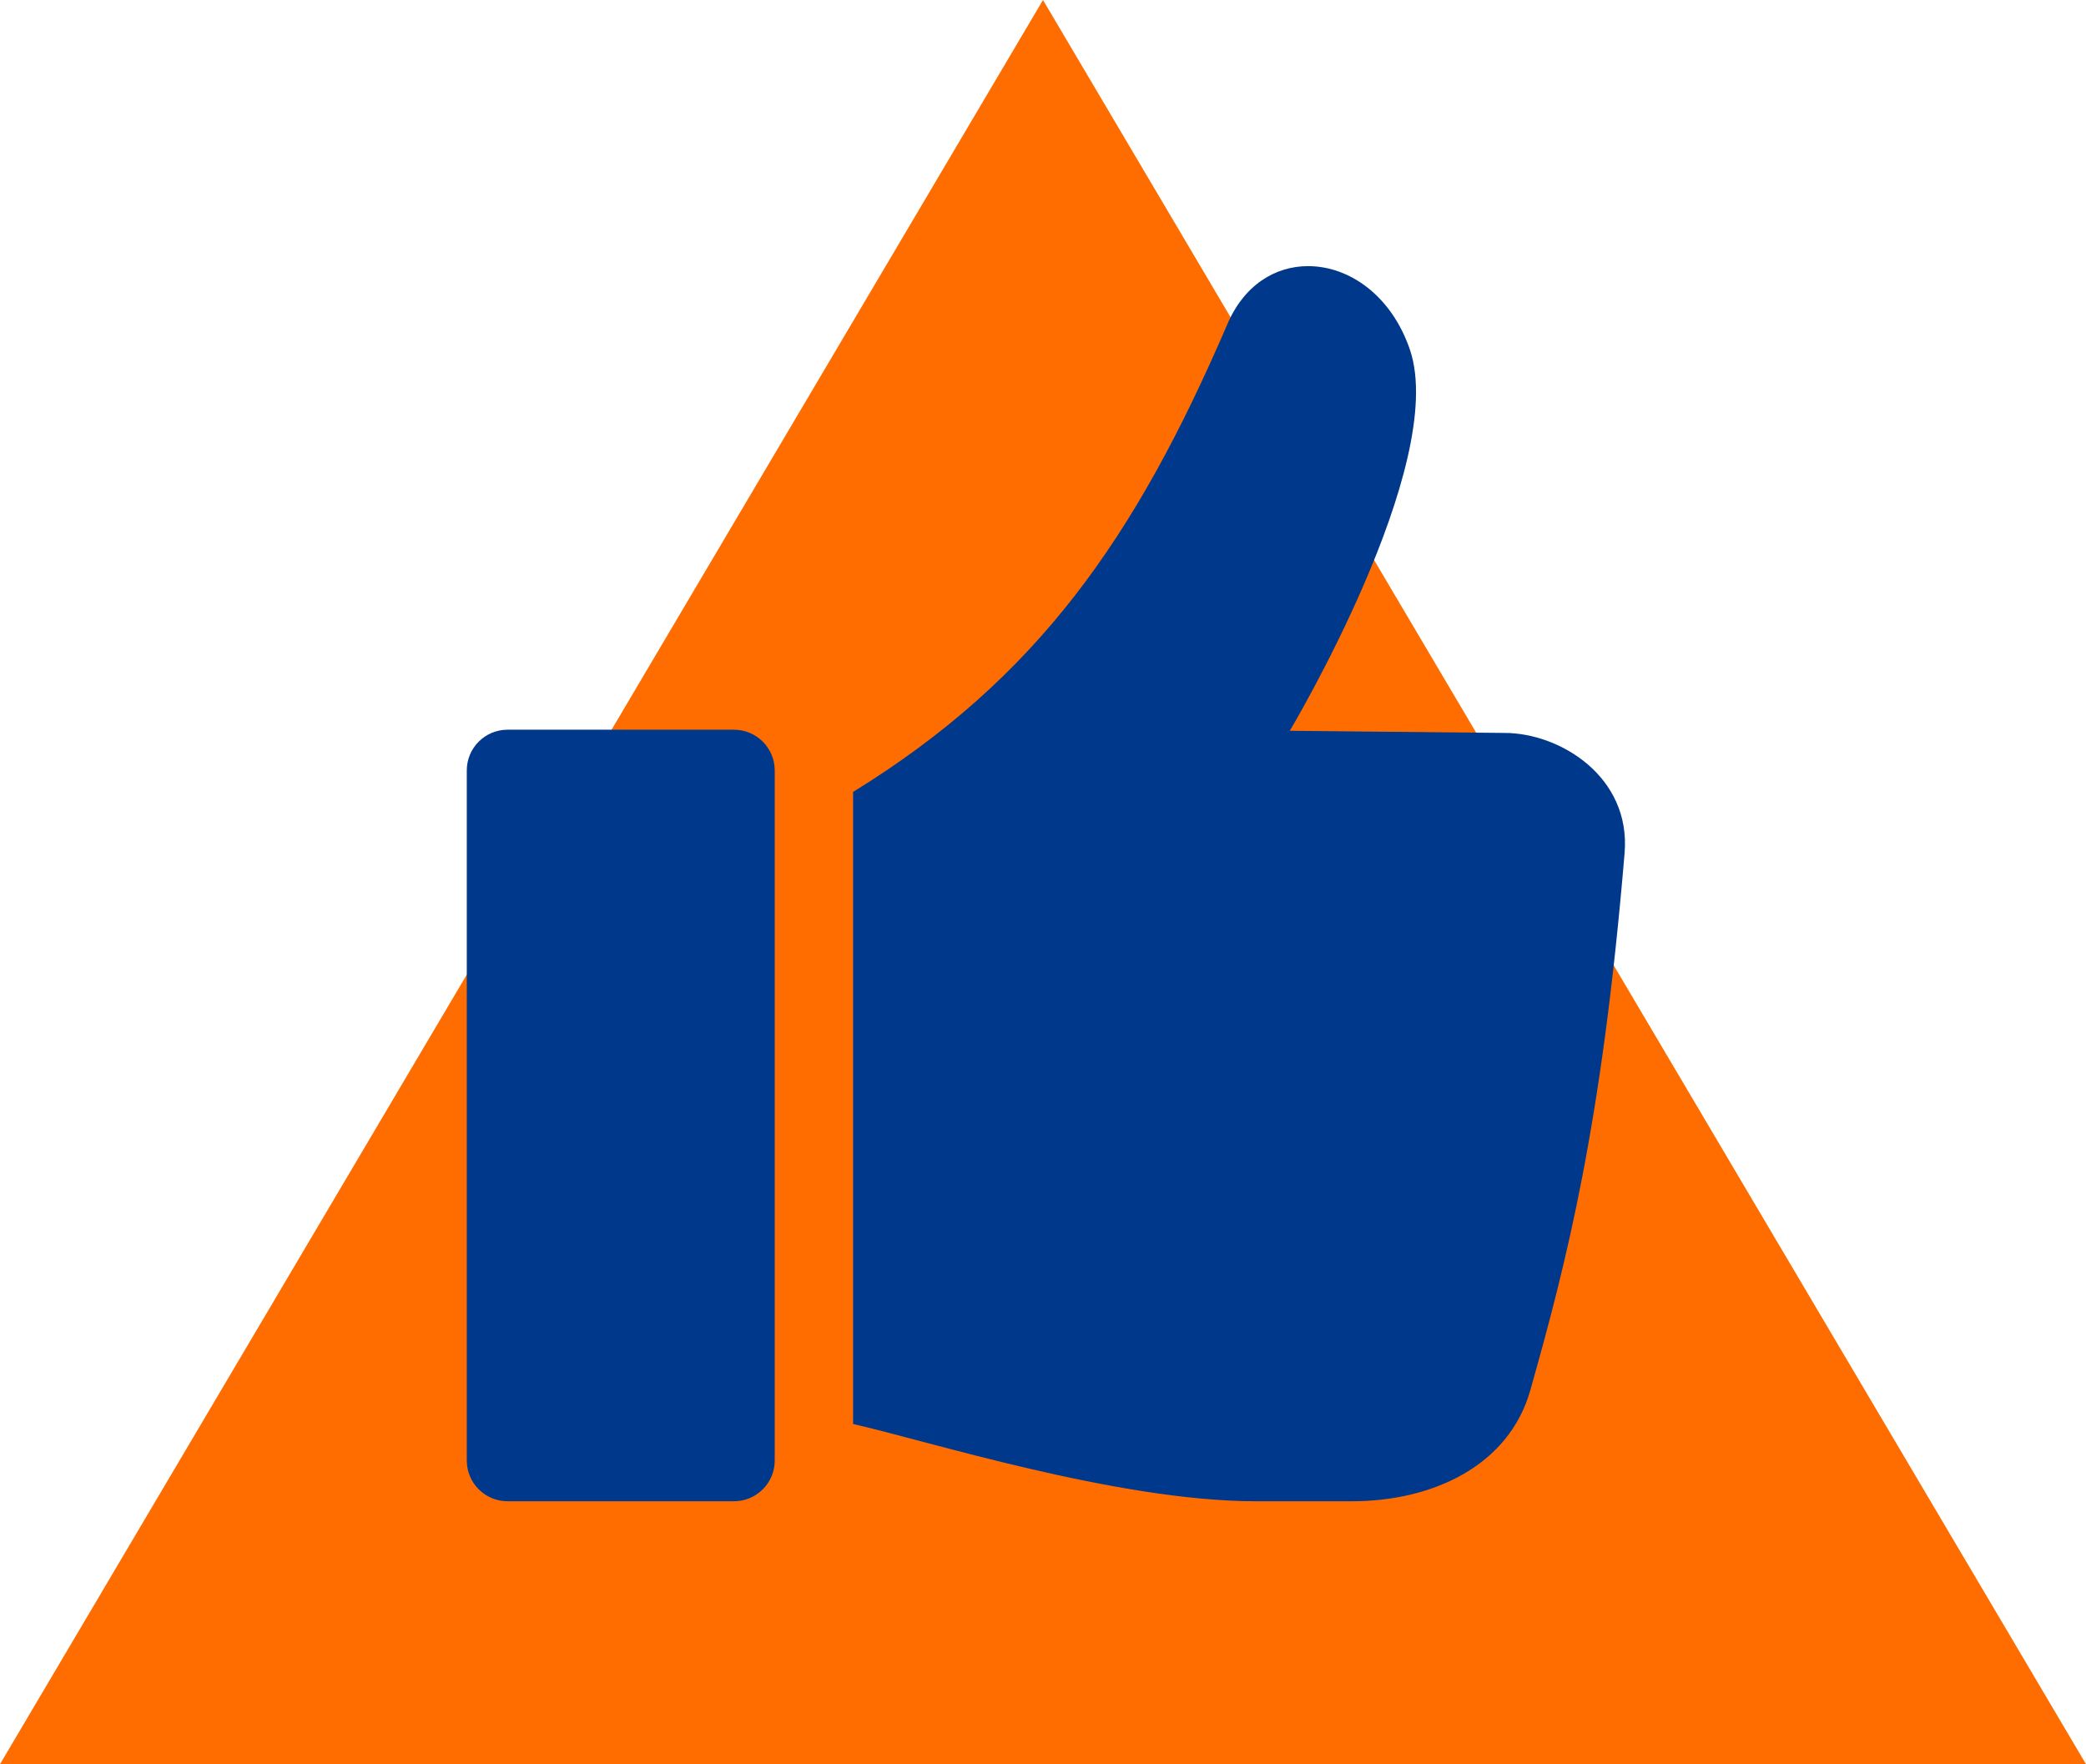
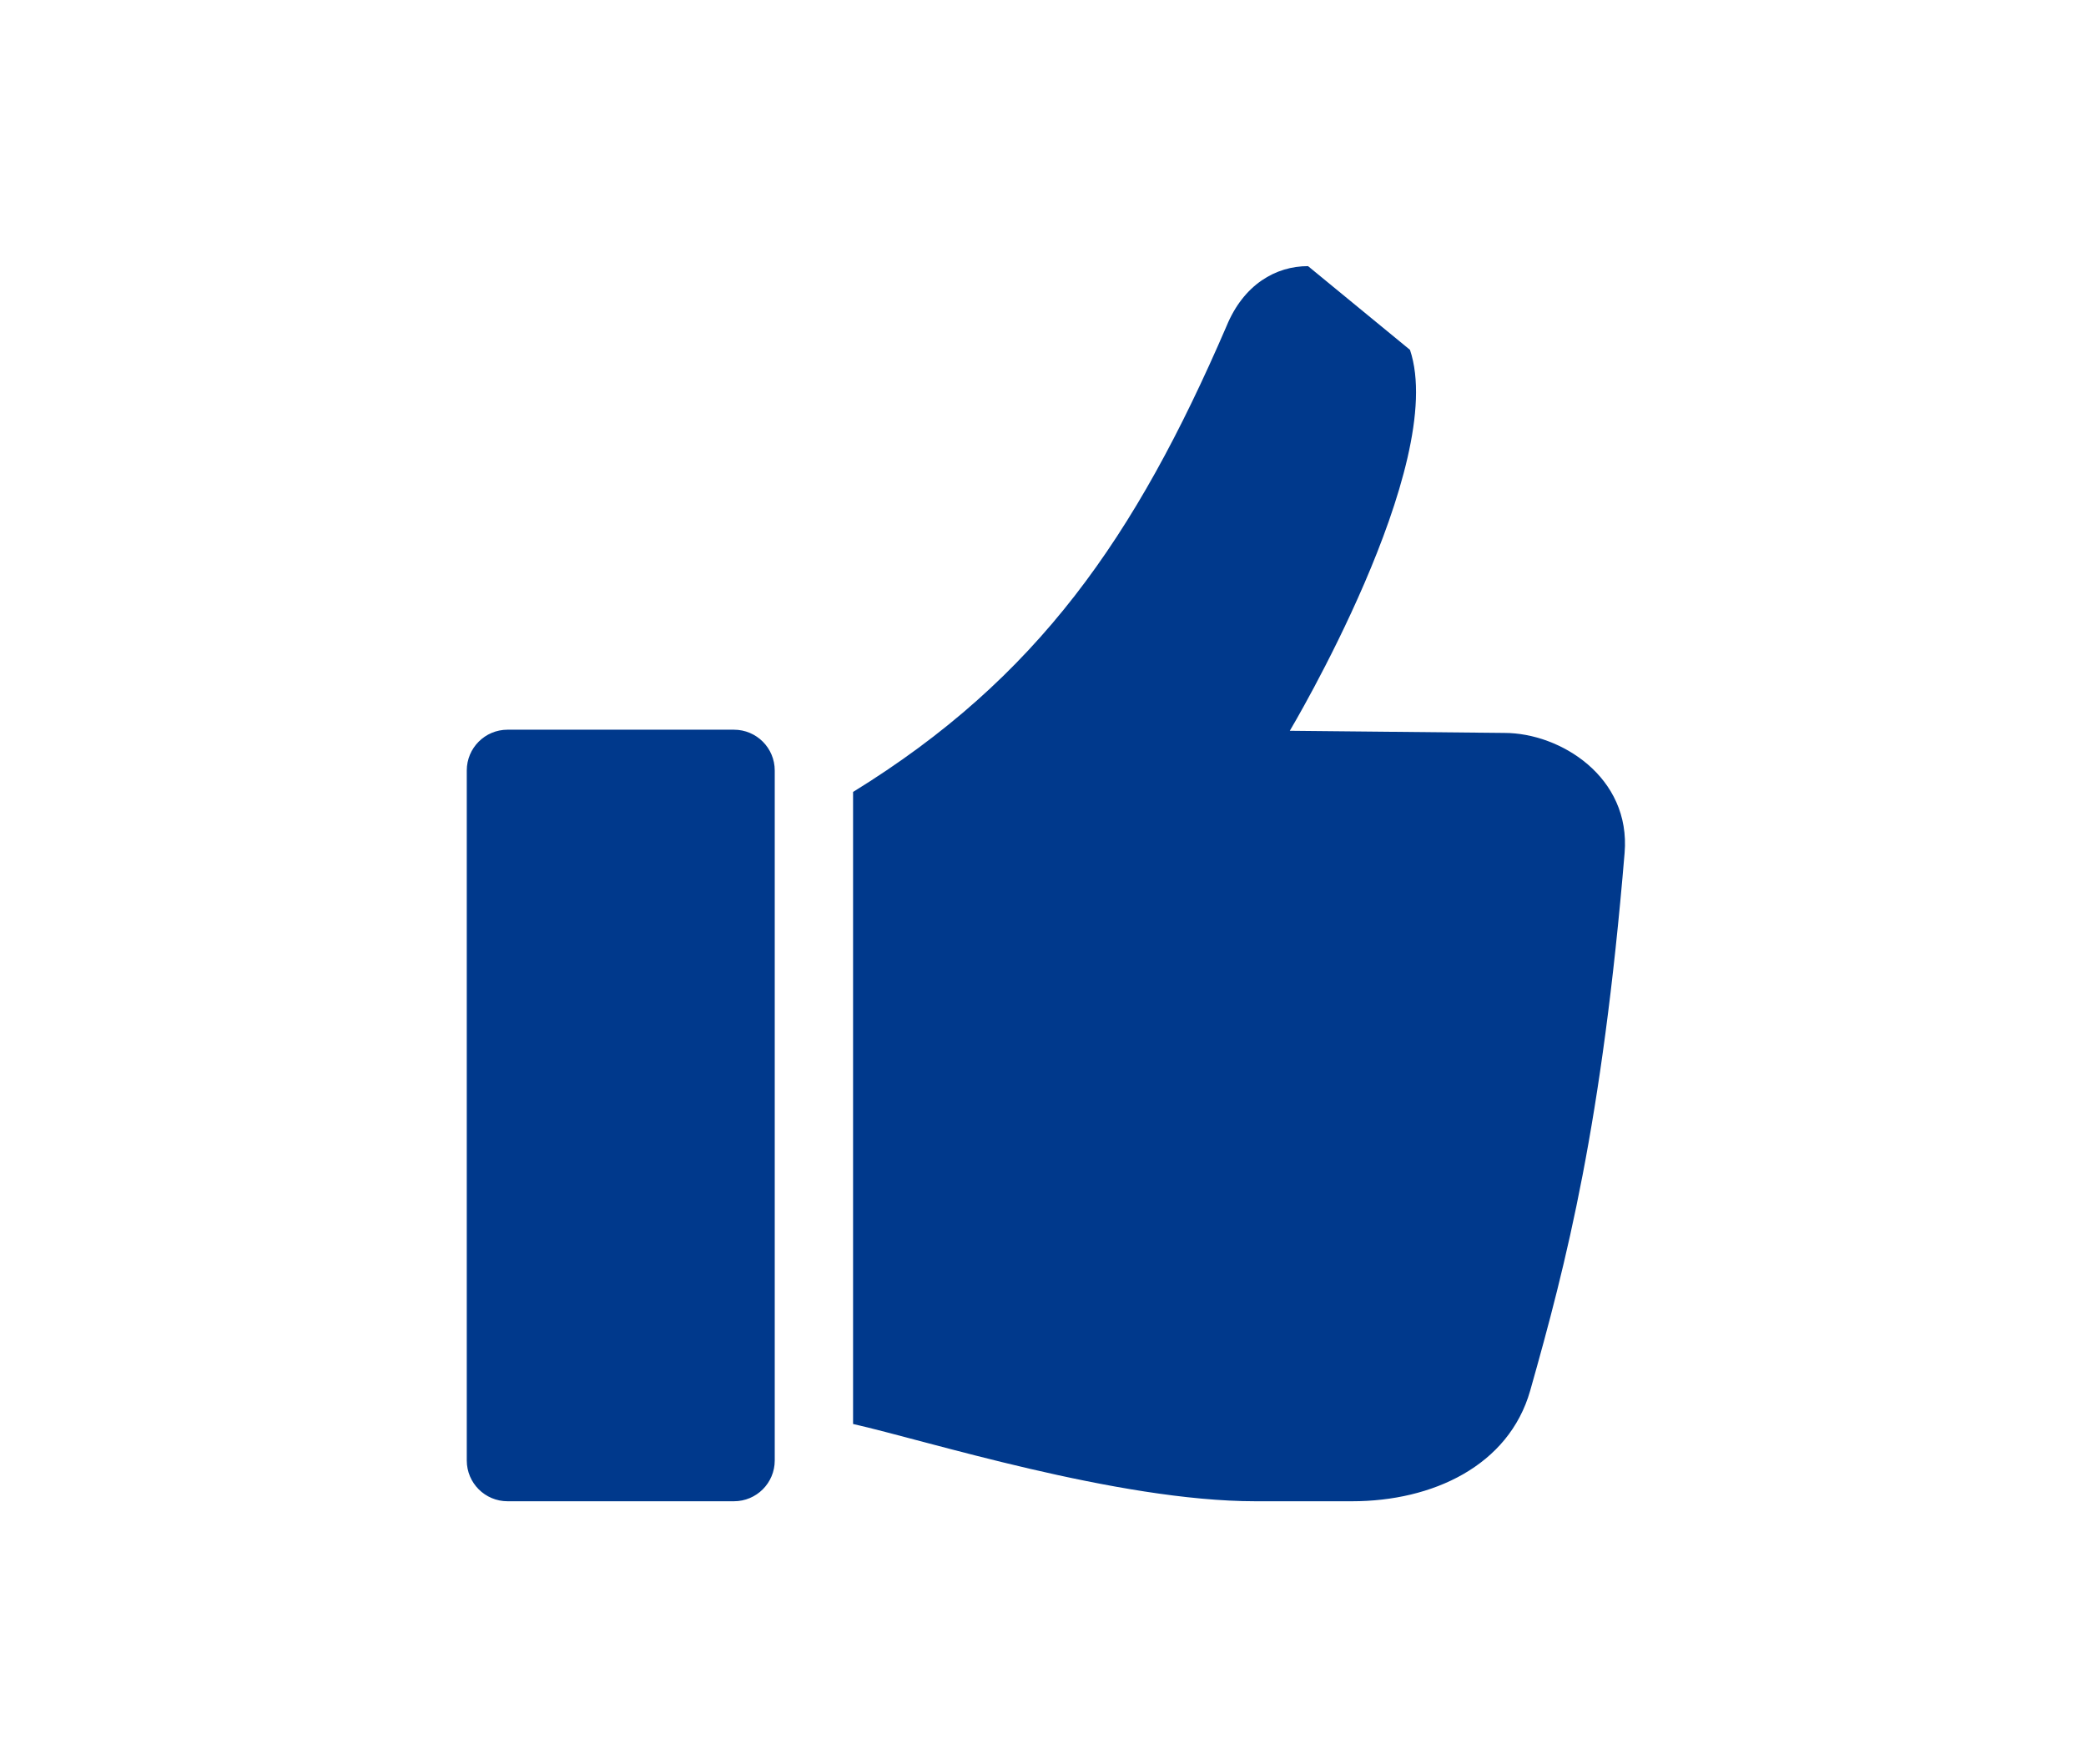
<svg xmlns="http://www.w3.org/2000/svg" version="1.1" x="0px" y="0px" viewBox="0 0 194.4 164.4" style="enable-background:new 0 0 194.4 164.4;" xml:space="preserve">
  <style type="text/css">
	.st0{fill:#FF6D00;}
	.st1{fill:#00398c;}
</style>
  <defs>
</defs>
-   <path class="st0" d="M194.4,164.4H0L97.2,0L194.4,164.4z" />
-   <path id="path7051_1_" class="st1" d="M121.9,24.8c-3,0-6,1.7-7.6,5.6  c-8.5,19.7-17.6,32.8-34.8,43.4v58.9c6.7,1.5,24.6,7.2,37.5,7.2c5,0,3.9,0,9,0c7.5,0,14.6-3.3,16.6-10.3c3.4-12,6.7-24.9,8.8-50.1  c0.6-7.1-6-11.2-11.2-11.2l-20-0.2c0,0,14.8-24.8,11.2-35.5C129.7,27.6,125.8,24.8,121.9,24.8L121.9,24.8z M47.3,68  c-2.1,0-3.8,1.7-3.8,3.8v64.3c0,2.1,1.7,3.8,3.8,3.8h21.1c2.1,0,3.8-1.7,3.8-3.8V71.8c0-2.1-1.7-3.8-3.8-3.8H47.3z" />
+   <path id="path7051_1_" class="st1" d="M121.9,24.8c-3,0-6,1.7-7.6,5.6  c-8.5,19.7-17.6,32.8-34.8,43.4v58.9c6.7,1.5,24.6,7.2,37.5,7.2c5,0,3.9,0,9,0c7.5,0,14.6-3.3,16.6-10.3c3.4-12,6.7-24.9,8.8-50.1  c0.6-7.1-6-11.2-11.2-11.2l-20-0.2c0,0,14.8-24.8,11.2-35.5L121.9,24.8z M47.3,68  c-2.1,0-3.8,1.7-3.8,3.8v64.3c0,2.1,1.7,3.8,3.8,3.8h21.1c2.1,0,3.8-1.7,3.8-3.8V71.8c0-2.1-1.7-3.8-3.8-3.8H47.3z" />
</svg>